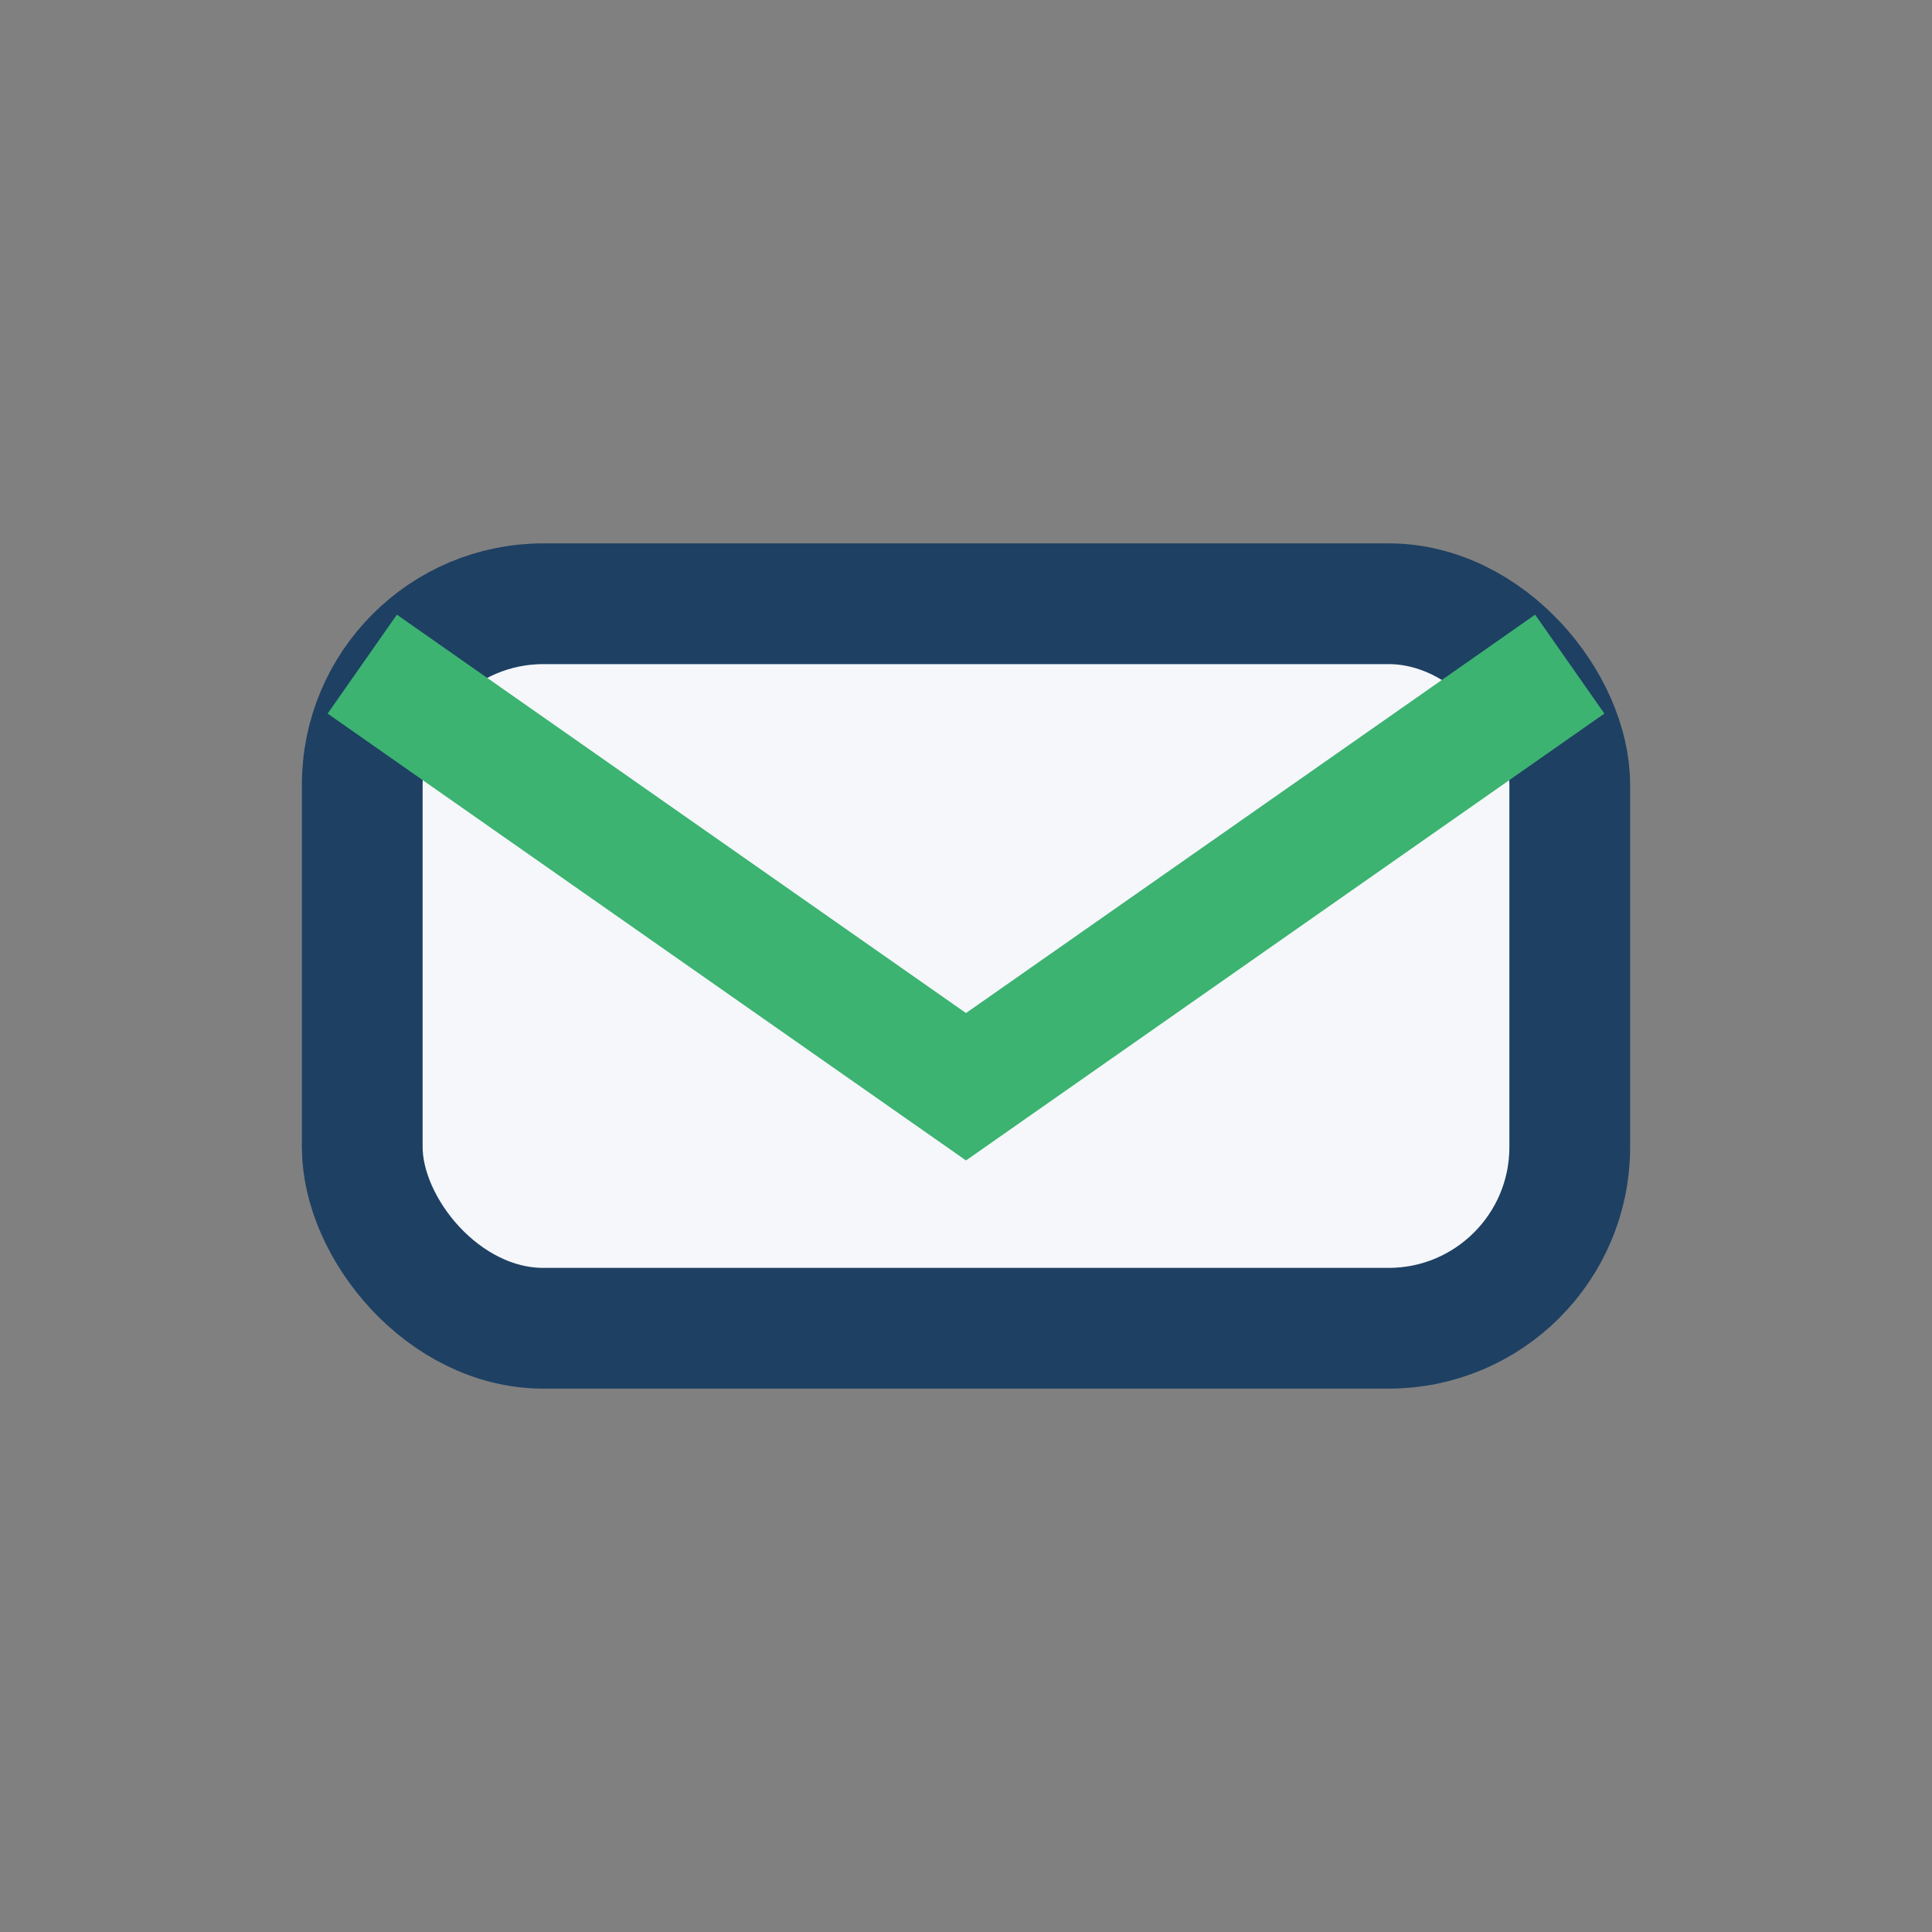
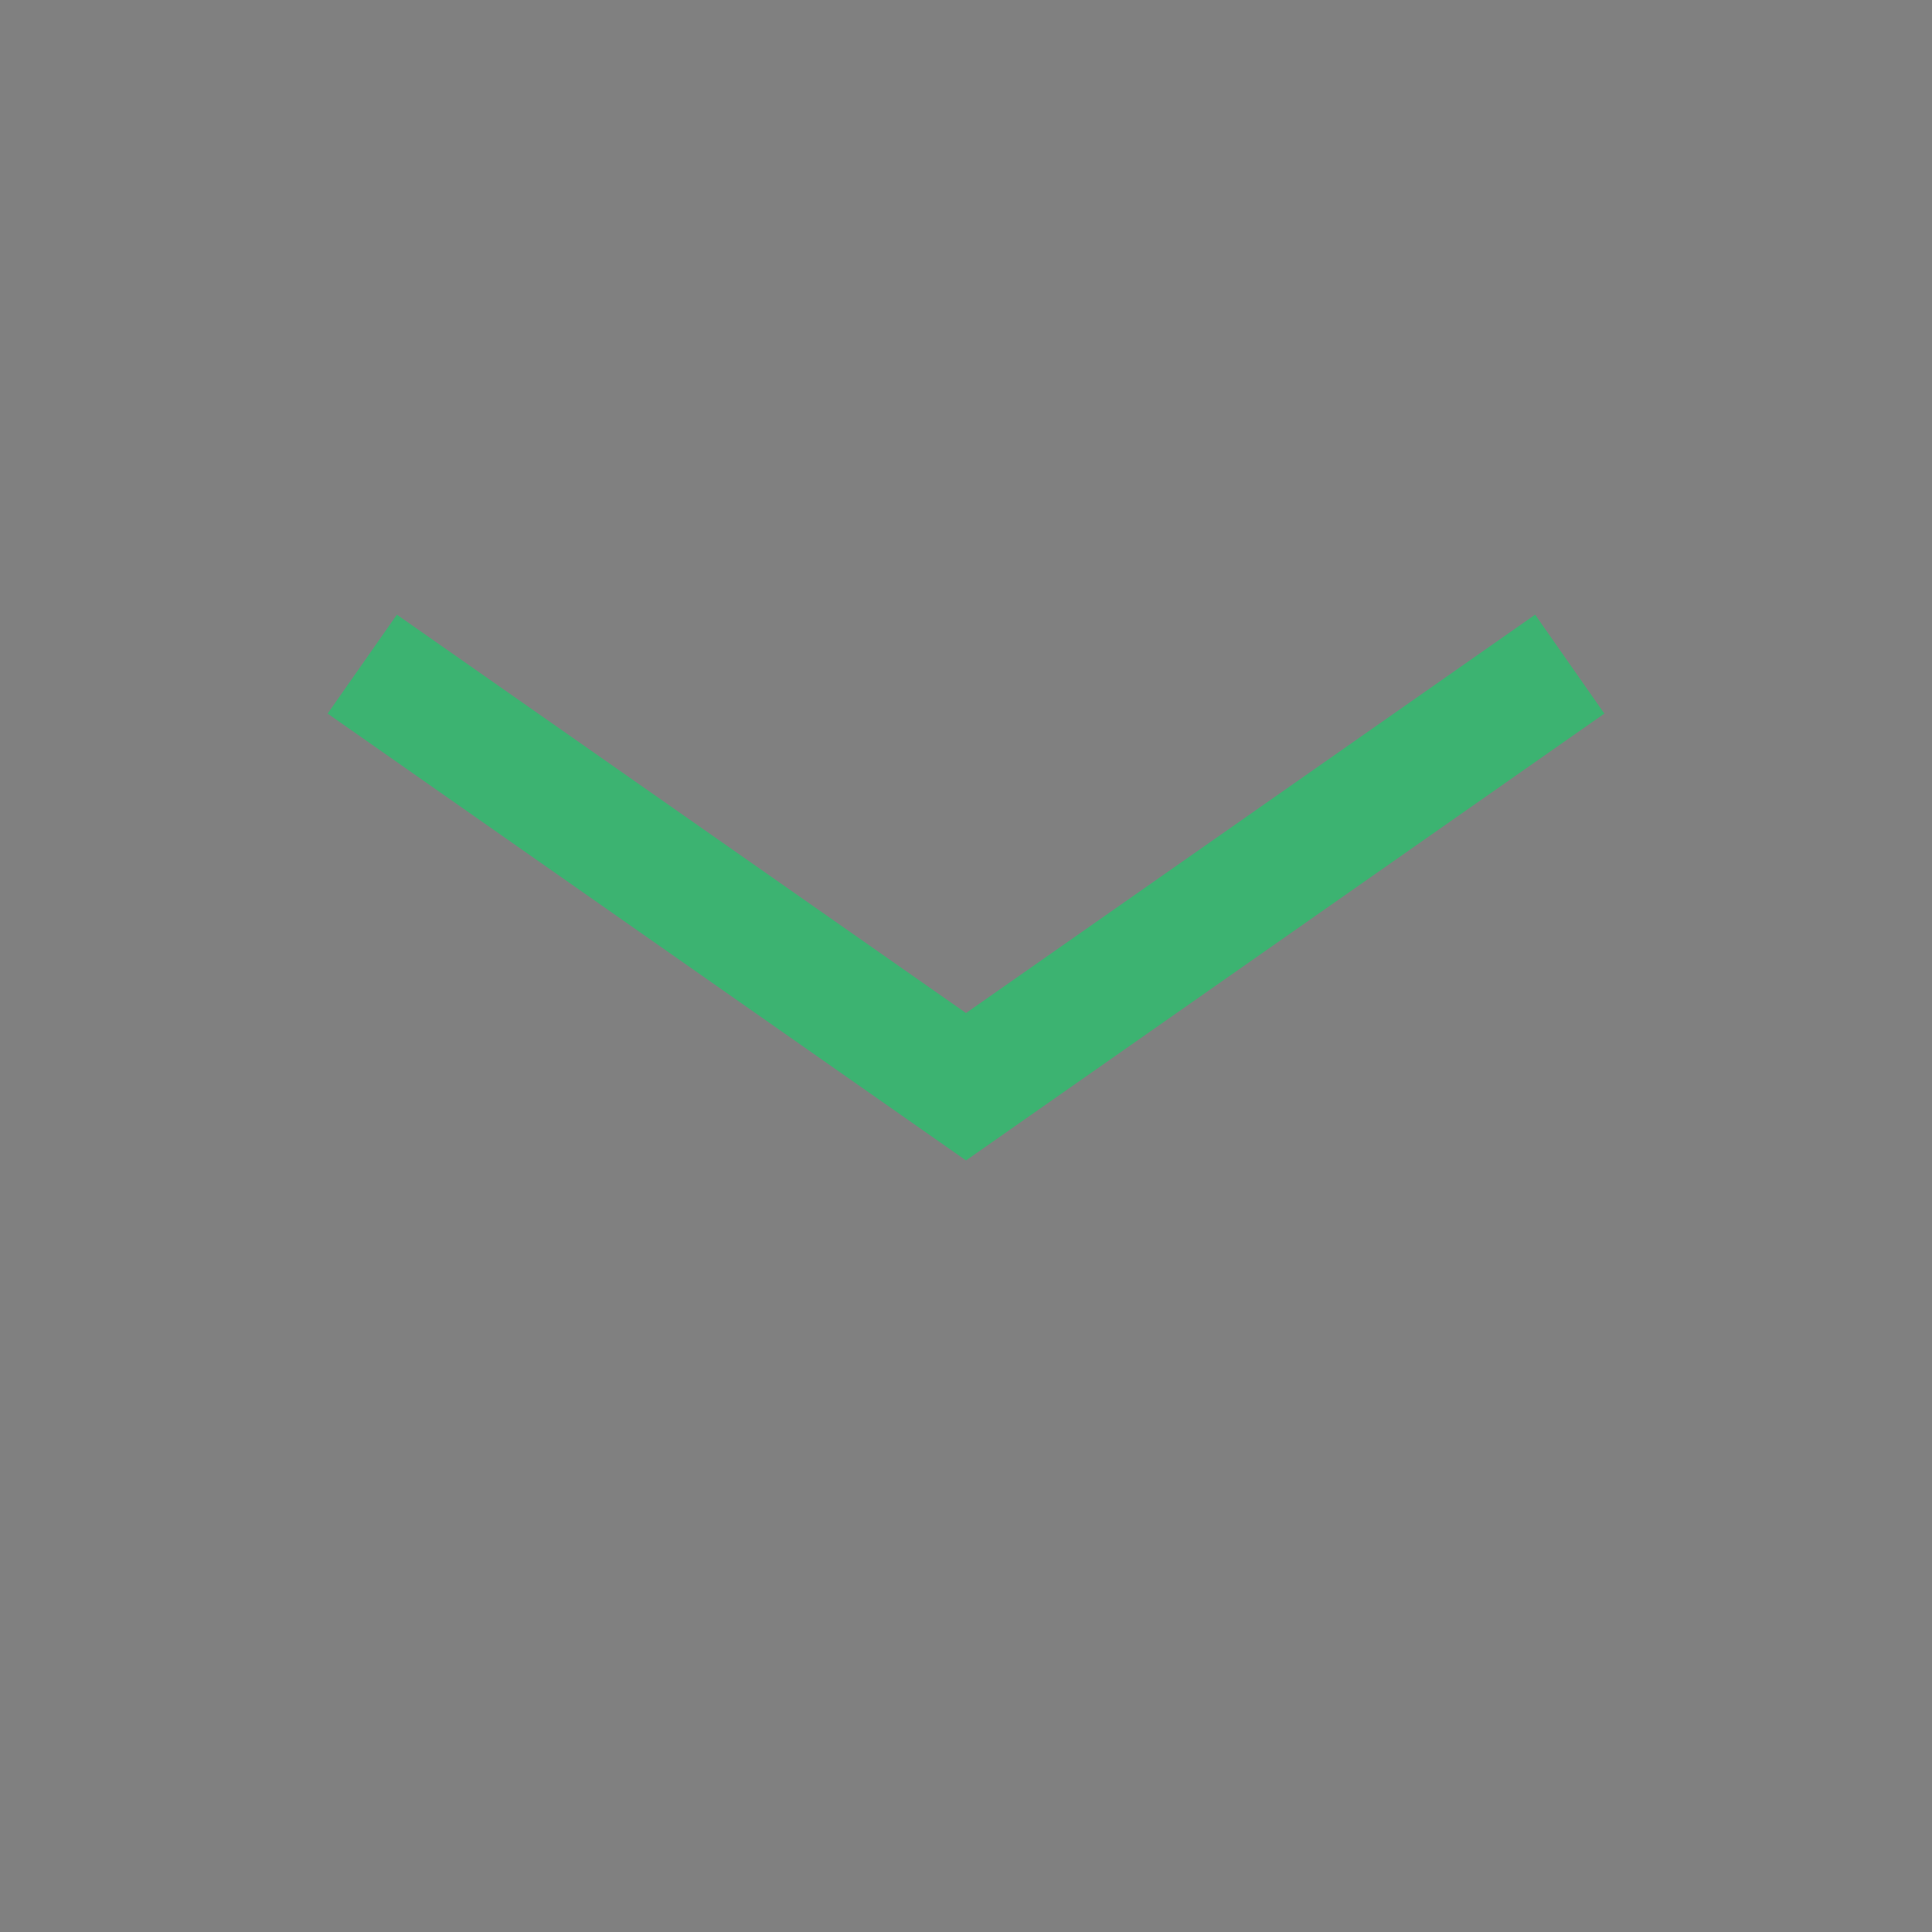
<svg xmlns="http://www.w3.org/2000/svg" width="32" height="32" viewBox="0 0 32 32">
  <rect x="0" y="0" width="32" height="32" fill="#808080" stroke="none" />
-   <rect x="6" y="10" width="20" height="12" rx="3" fill="#F5F7FA" stroke="#1E4063" stroke-width="2" />
  <path d="M6 11l10 7 10-7" fill="none" stroke="#3CB371" stroke-width="2" />
</svg>